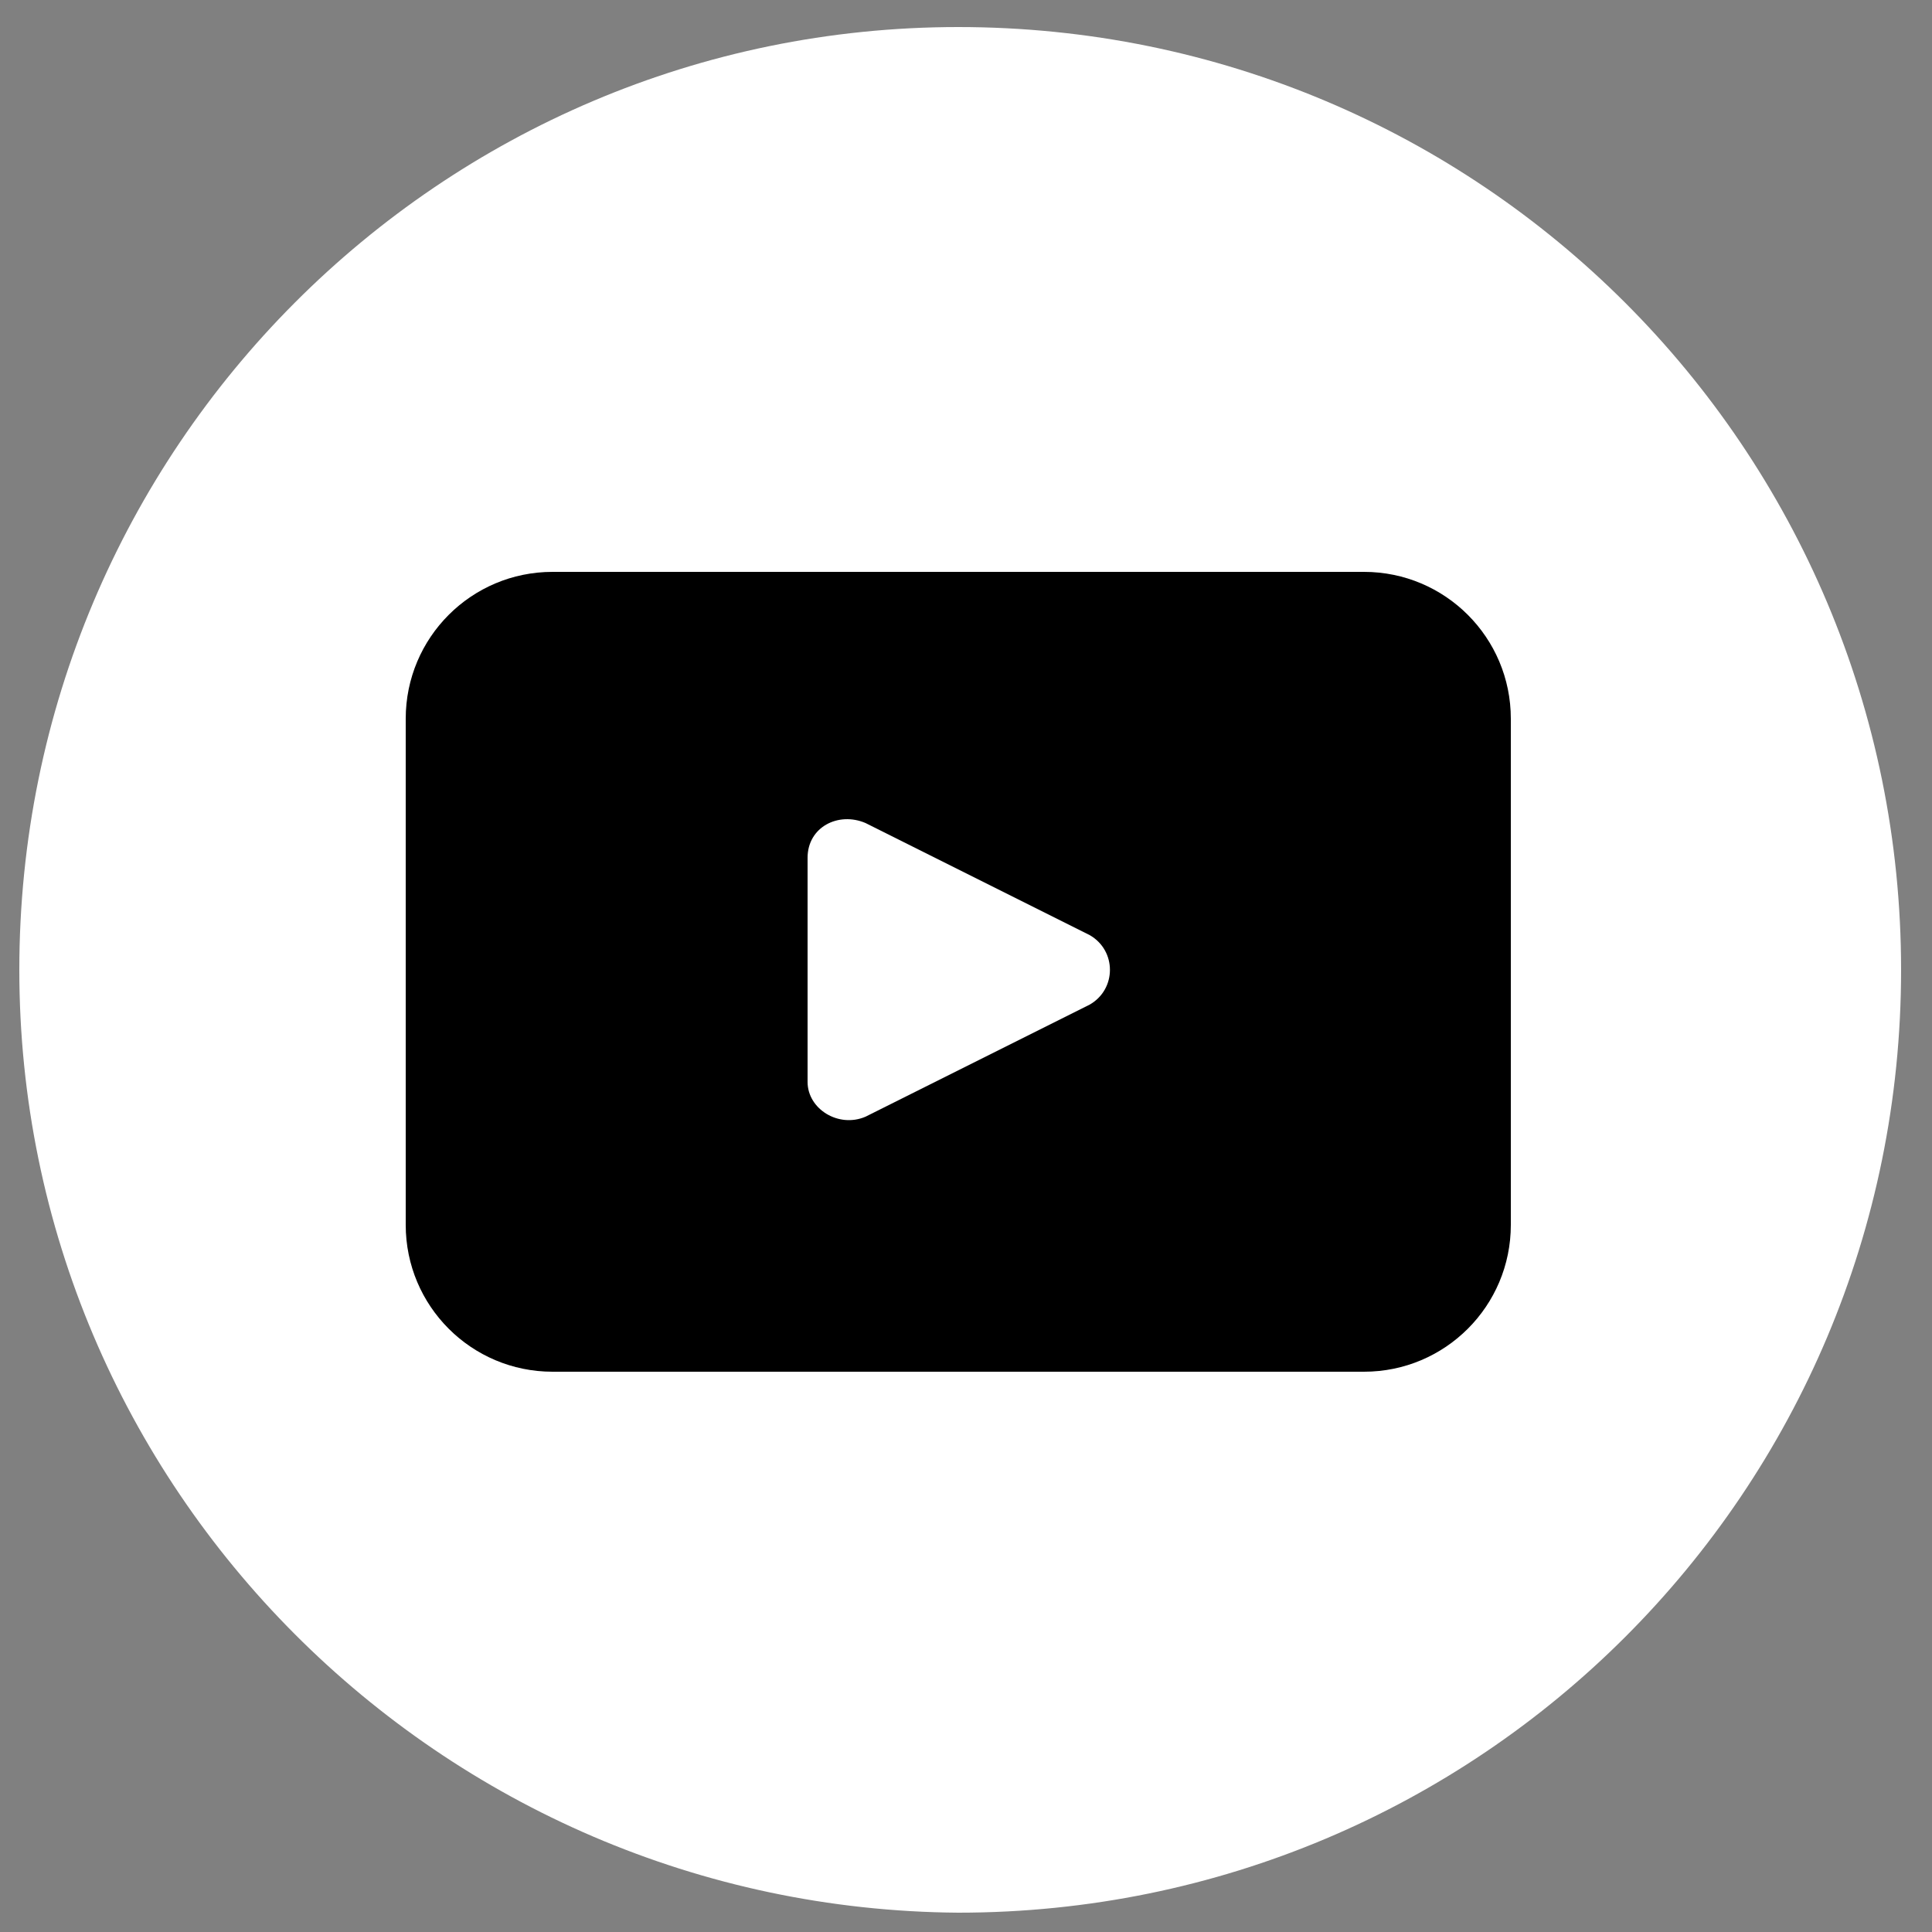
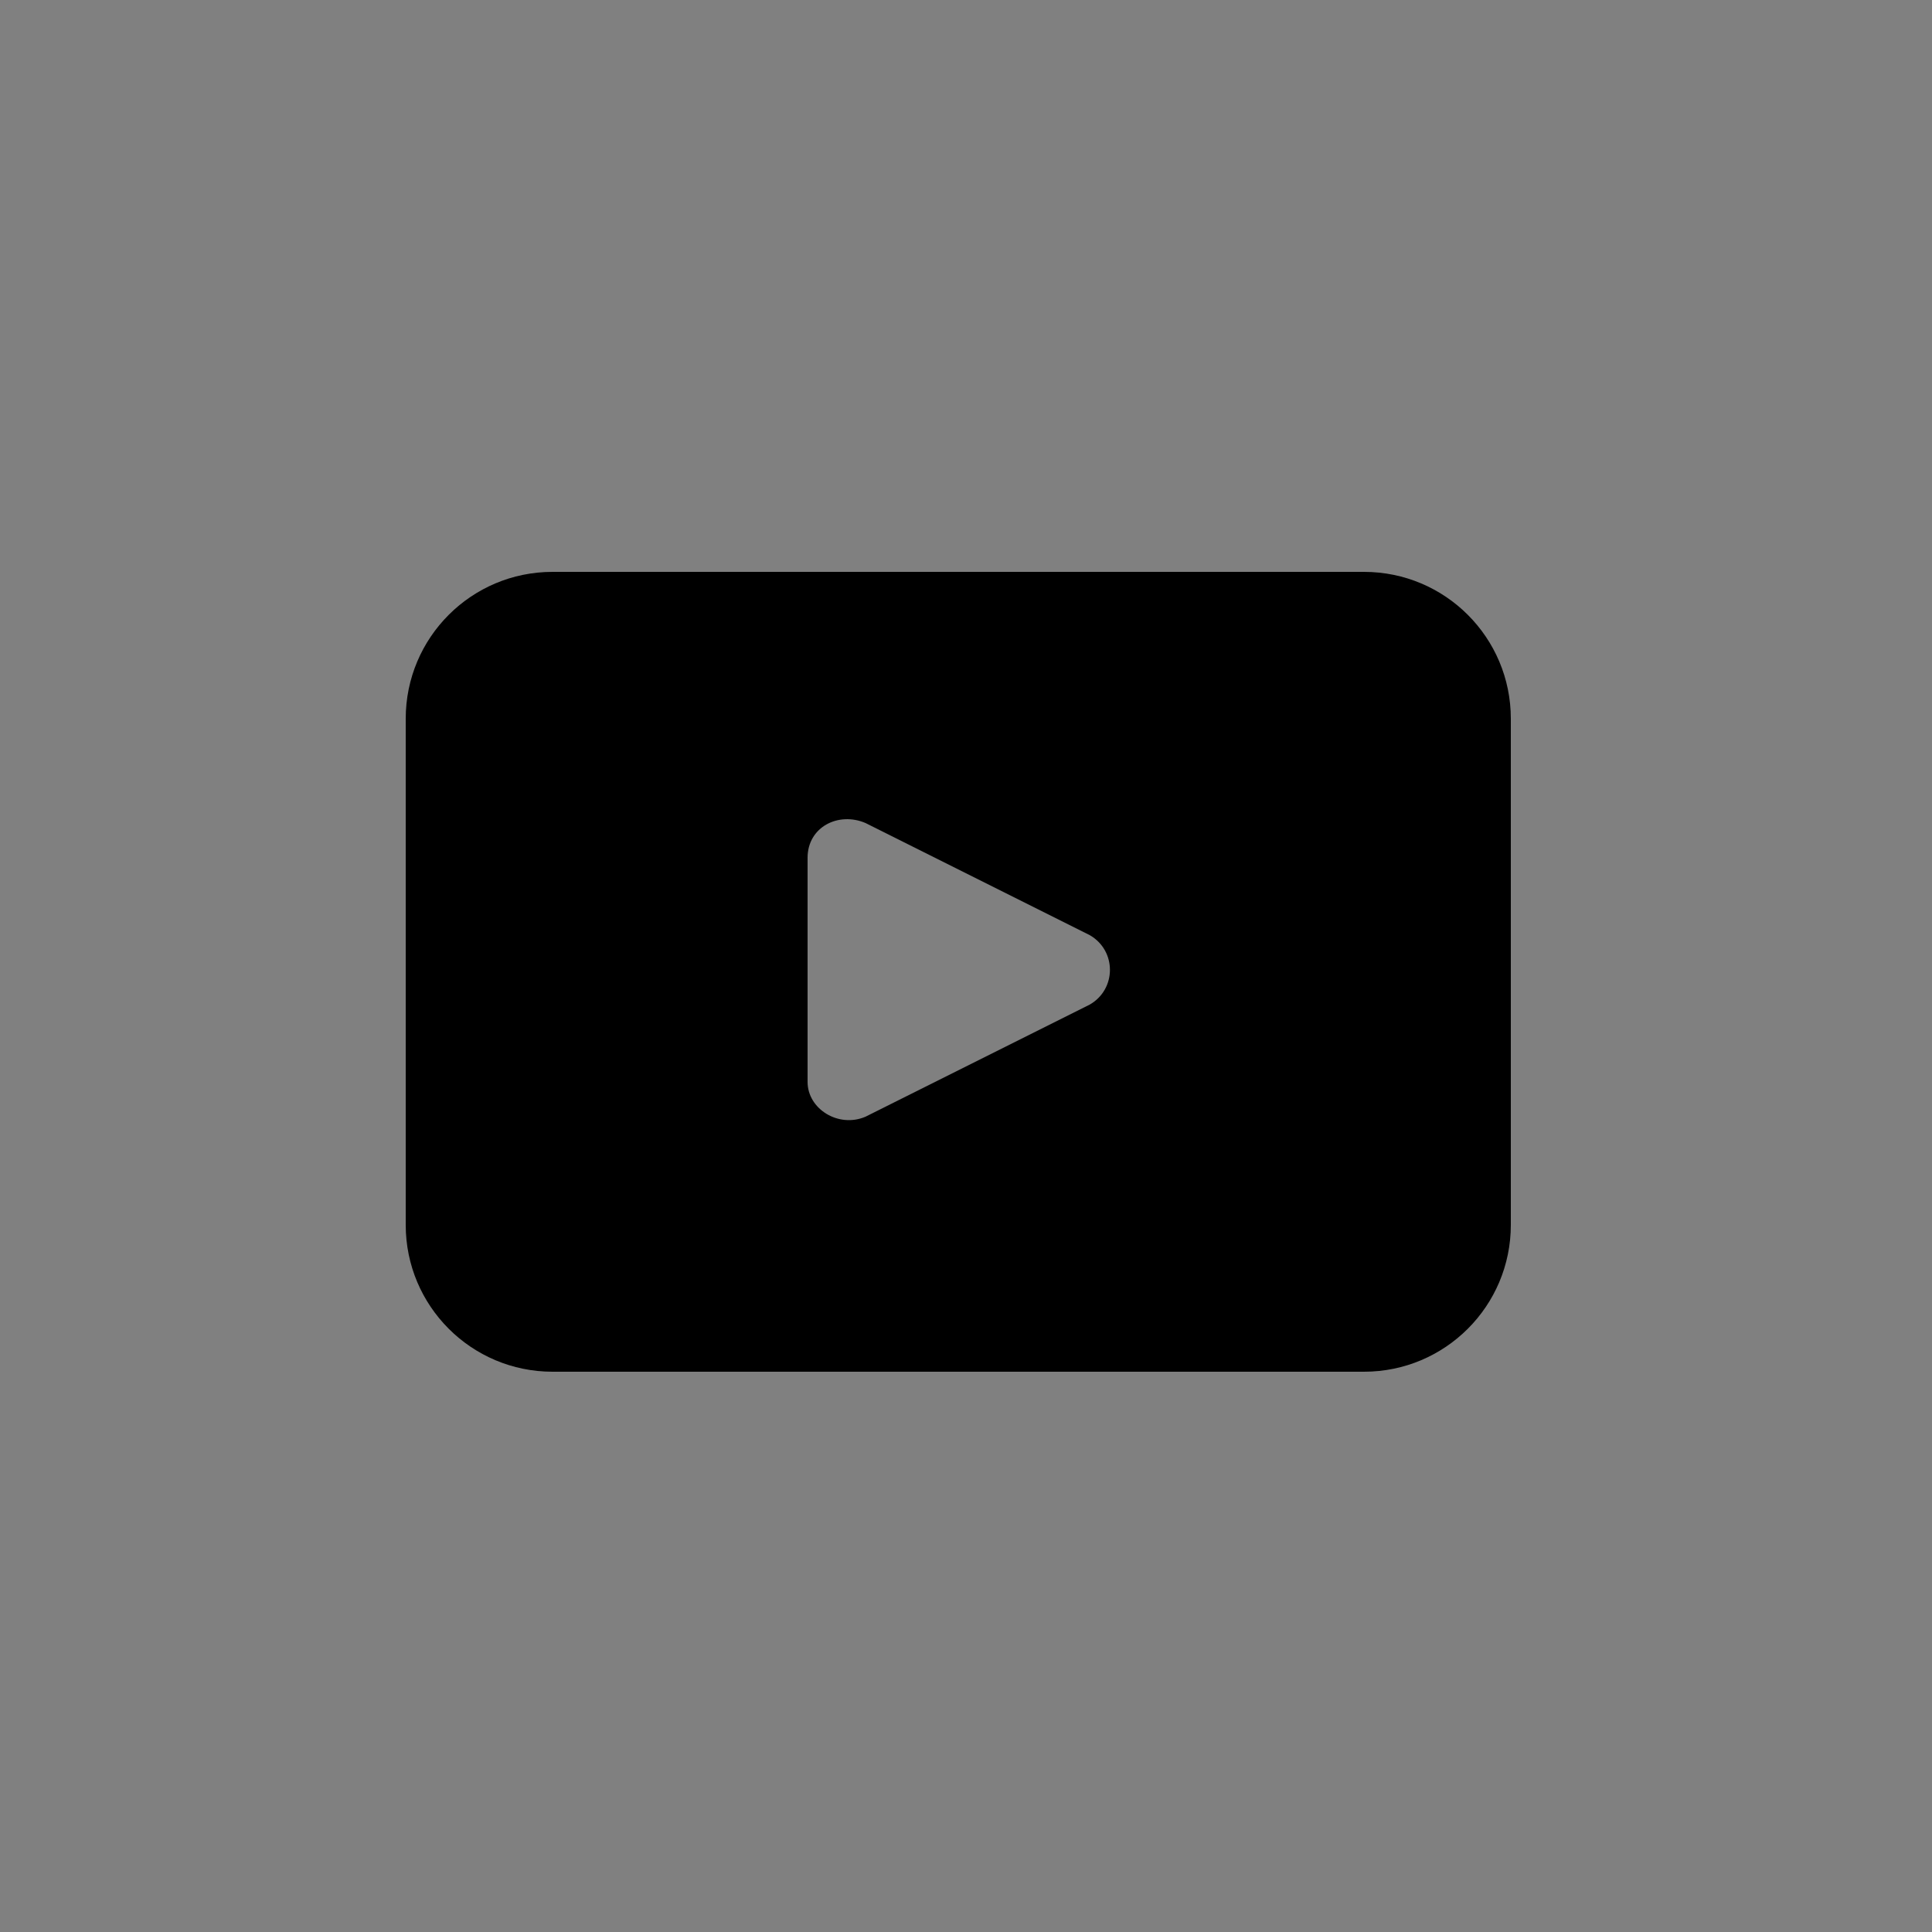
<svg xmlns="http://www.w3.org/2000/svg" version="1.1" viewBox="0 0 50 50">
  <rect x="0" y="0" width="50" height="50" fill="#808080" stroke="none" />
  <defs>
    <style>
      .st0 {
        fill: #fff;
      }

      .st1 {
        display: none;
      }
    </style>
  </defs>
  <g id="Laag_1" class="st1">
    <g>
      <path class="st0" d="M49.3,25.2c0,13.5-10.9,24.4-24.4,24.4h0C11.5,49.6.6,38.7.6,25.2h0C.6,11.8,11.5.9,25,.9h0c13.5,0,24.4,10.9,24.4,24.4h0Z" />
-       <path d="M32.2,23.3l-.4,3.3c0,.5-.5,1-1.1,1h-5.3v13.6c-.6,0-1.1,0-1.7,0-1.3,0-2.5-.1-3.7-.4v-13.3h-4.1c-.4,0-.7-.3-.7-.7v-4.1c0-.4.3-.7.7-.7h4.1v-6.1c0-3.8,3-6.8,6.8-6.8h4.7c.4,0,.7.3.7.7v4.1c0,.4-.3.7-.7.7h-3.4c-1.5,0-2.7,1.2-2.7,2.7v4.8h5.7c.7,0,1.2.6,1.1,1.2Z" />
    </g>
  </g>
  <g id="Laag_2">
    <g>
-       <path class="st0" d="M49.2,25.1c0,13.5-10.9,24.4-24.4,24.4h0C11.4,49.4.5,38.5.5,25.1H.5C.5,11.6,11.4.7,24.8.7h0c13.5,0,24.4,10.9,24.4,24.4h0Z" />
      <path d="M35.3,14.8H14.3c-2.1,0-3.8,1.7-3.8,3.8v13.1c0,2.1,1.7,3.8,3.8,3.8h21c2.1,0,3.8-1.7,3.8-3.8v-13.1c0-2.1-1.7-3.8-3.8-3.8ZM28.2,26l-5.8,2.9c-.7.3-1.5-.2-1.5-.9v-5.8c0-.8.8-1.2,1.5-.9l5.8,2.9c.7.4.7,1.4,0,1.8Z" />
    </g>
  </g>
</svg>